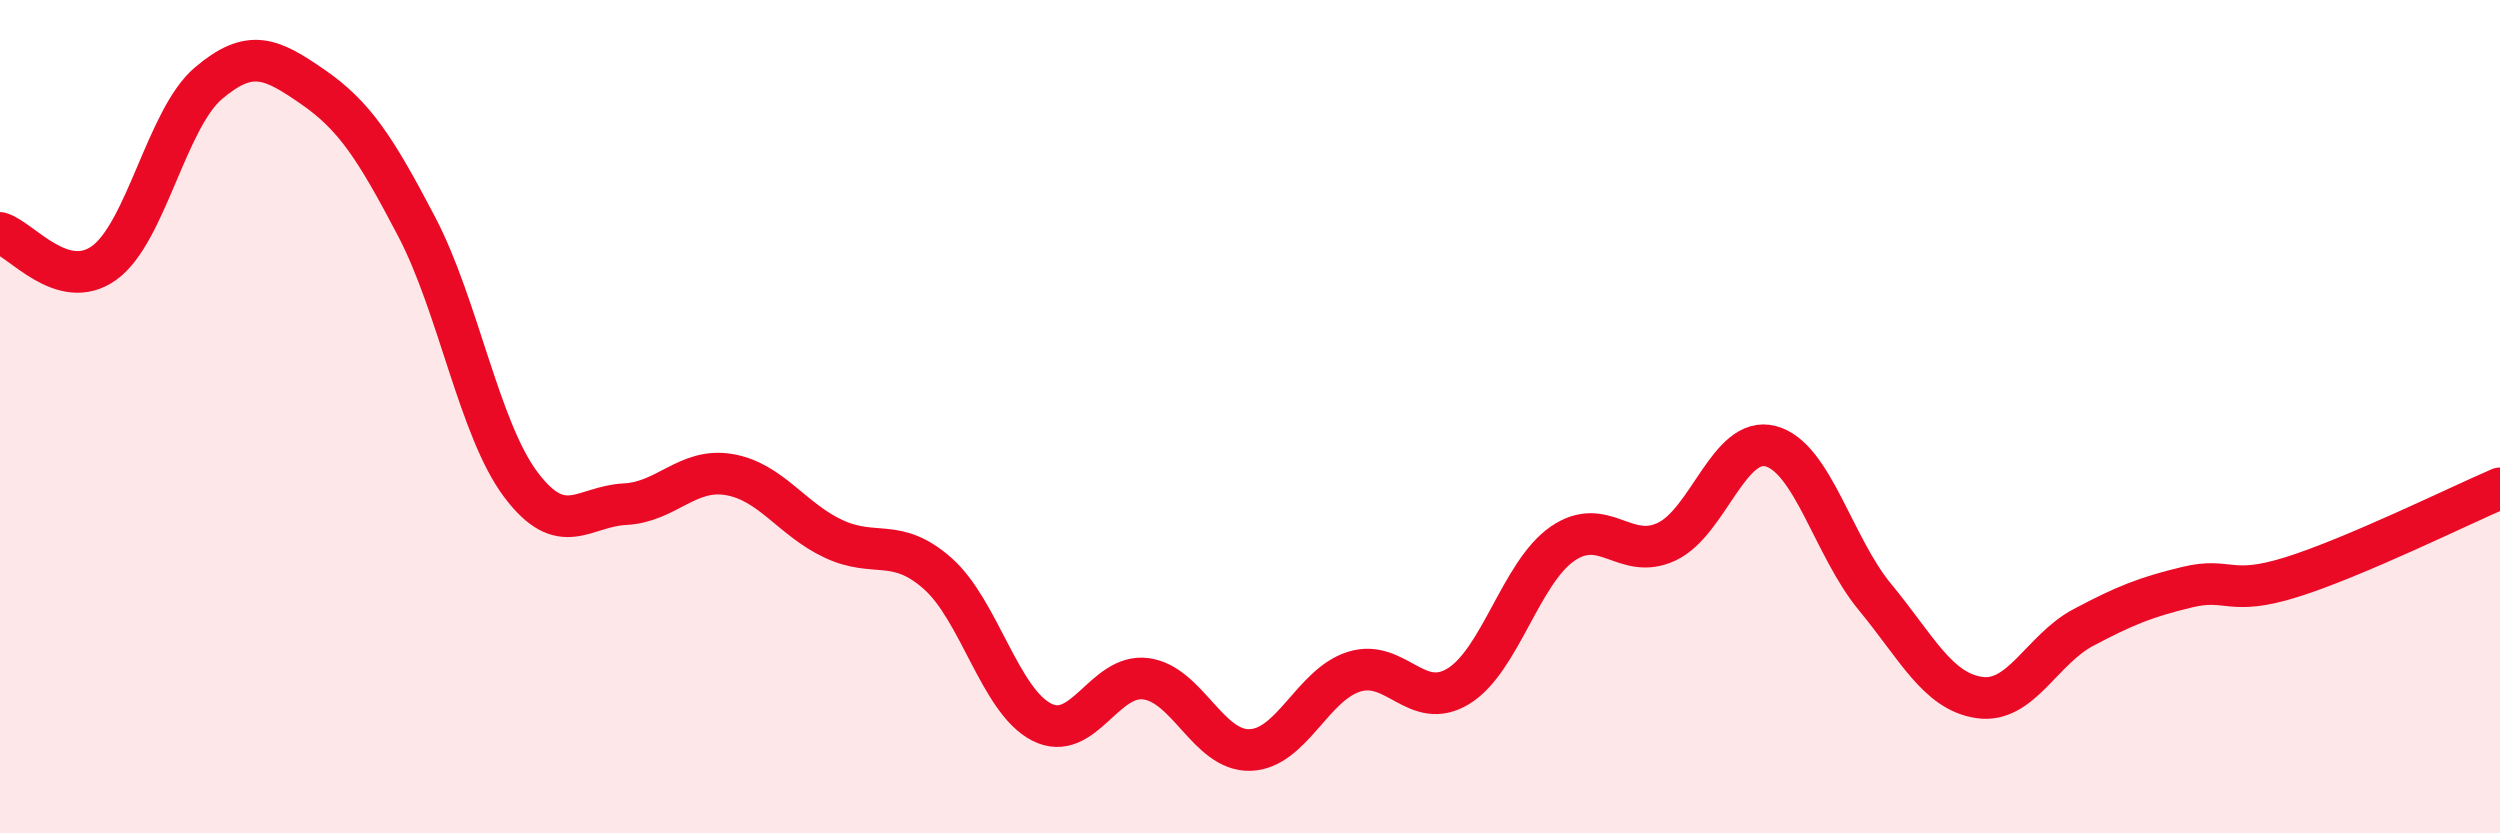
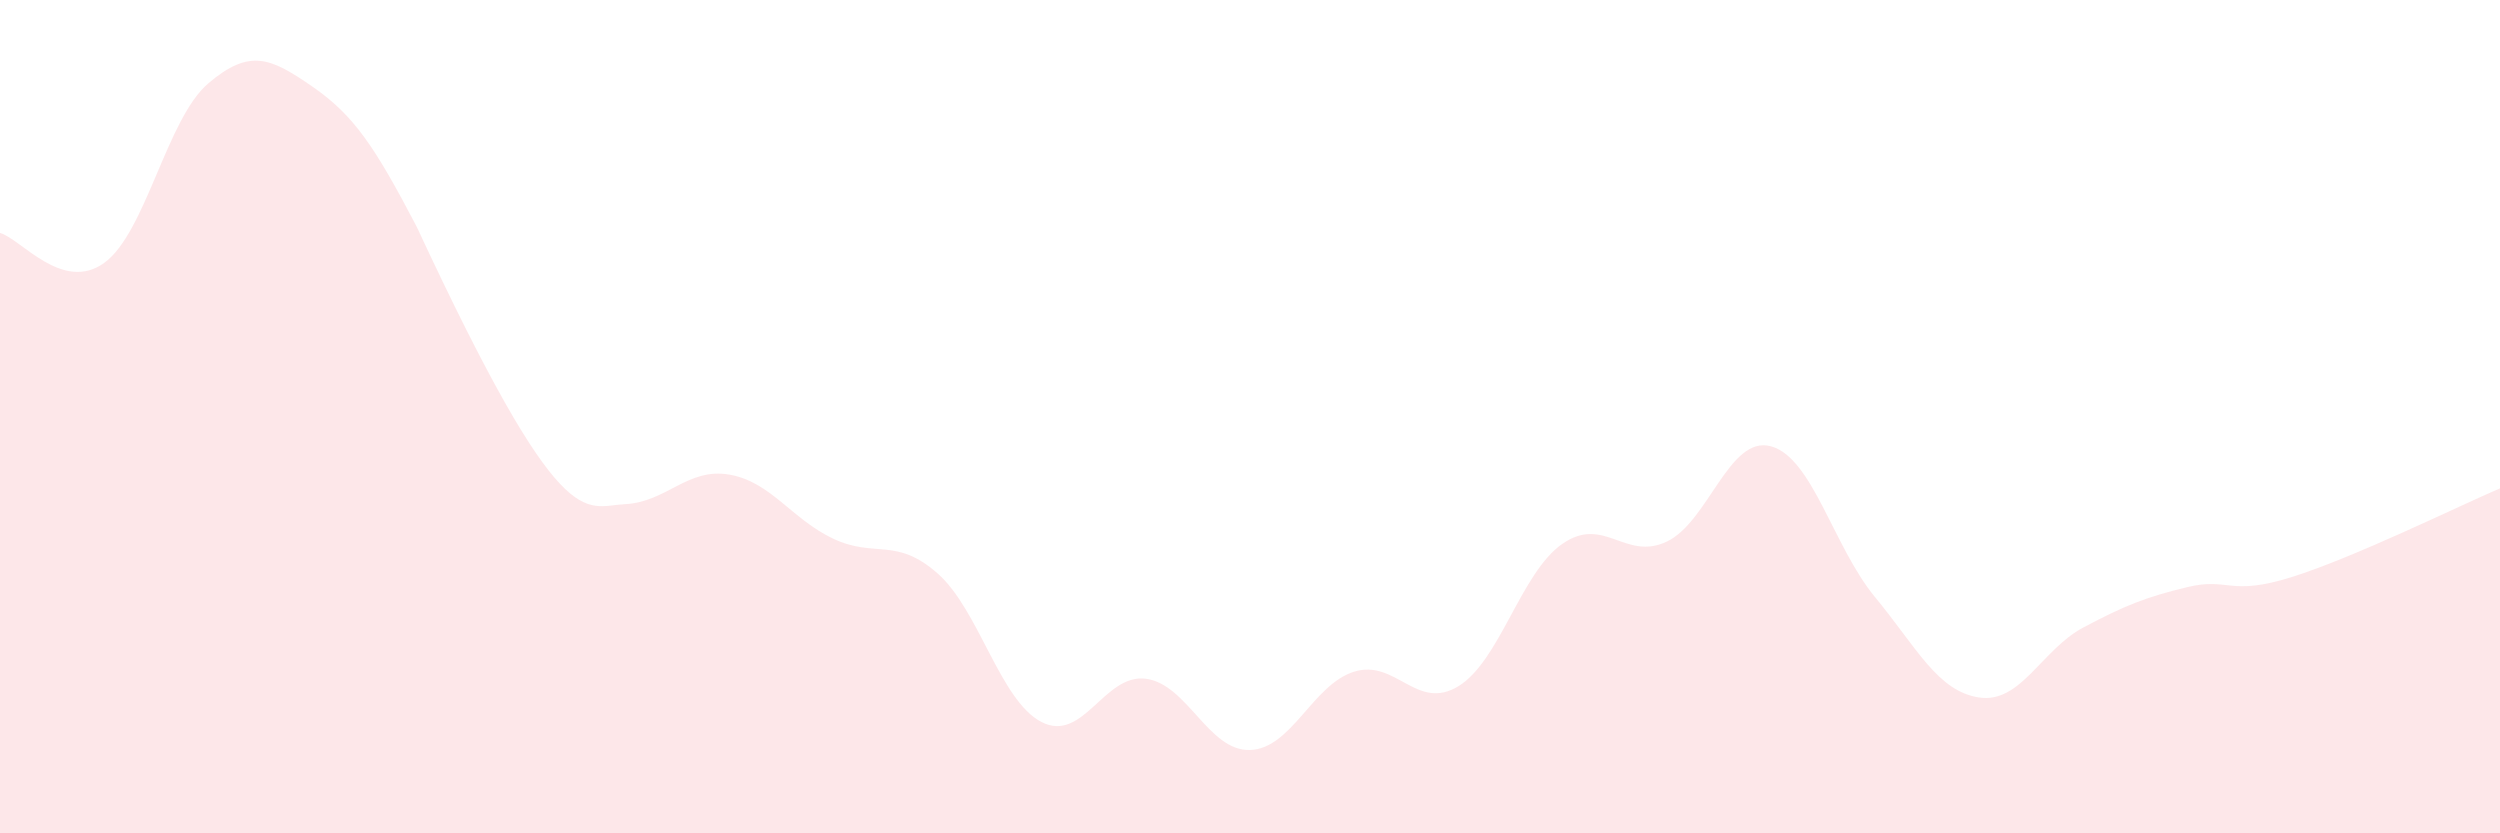
<svg xmlns="http://www.w3.org/2000/svg" width="60" height="20" viewBox="0 0 60 20">
-   <path d="M 0,5.59 C 0.5,5.73 1.5,7.03 2.5,6.31 C 3.5,5.59 4,2.85 5,2 C 6,1.15 6.5,1.39 7.5,2.08 C 8.5,2.77 9,3.53 10,5.44 C 11,7.35 11.5,10.3 12.5,11.63 C 13.5,12.96 14,12.15 15,12.1 C 16,12.05 16.5,11.22 17.5,11.39 C 18.5,11.56 19,12.46 20,12.93 C 21,13.4 21.5,12.88 22.5,13.76 C 23.5,14.64 24,16.82 25,17.33 C 26,17.84 26.5,16.16 27.5,16.29 C 28.5,16.42 29,18.03 30,18 C 31,17.97 31.5,16.43 32.5,16.12 C 33.5,15.81 34,17.08 35,16.47 C 36,15.86 36.5,13.74 37.5,13.05 C 38.5,12.36 39,13.47 40,13 C 41,12.53 41.5,10.44 42.5,10.71 C 43.5,10.98 44,13.12 45,14.33 C 46,15.54 46.5,16.59 47.5,16.74 C 48.5,16.89 49,15.59 50,15.06 C 51,14.53 51.5,14.33 52.5,14.09 C 53.5,13.85 53.5,14.32 55,13.85 C 56.5,13.38 59,12.15 60,11.72L60 20L0 20Z" fill="#EB0A25" opacity="0.1" stroke-linecap="round" stroke-linejoin="round" />
-   <path d="M 0,5.59 C 0.5,5.73 1.5,7.03 2.5,6.31 C 3.5,5.59 4,2.85 5,2 C 6,1.15 6.5,1.39 7.5,2.08 C 8.5,2.77 9,3.53 10,5.44 C 11,7.35 11.5,10.3 12.5,11.63 C 13.5,12.96 14,12.15 15,12.1 C 16,12.05 16.5,11.22 17.5,11.39 C 18.5,11.56 19,12.46 20,12.93 C 21,13.4 21.5,12.88 22.5,13.76 C 23.5,14.64 24,16.82 25,17.33 C 26,17.84 26.5,16.16 27.5,16.29 C 28.5,16.42 29,18.03 30,18 C 31,17.97 31.5,16.43 32.5,16.12 C 33.5,15.81 34,17.08 35,16.47 C 36,15.86 36.5,13.74 37.5,13.05 C 38.5,12.36 39,13.47 40,13 C 41,12.53 41.5,10.44 42.5,10.71 C 43.5,10.98 44,13.12 45,14.33 C 46,15.54 46.5,16.59 47.5,16.74 C 48.5,16.89 49,15.59 50,15.06 C 51,14.53 51.5,14.33 52.5,14.09 C 53.5,13.85 53.5,14.32 55,13.85 C 56.5,13.38 59,12.15 60,11.72" stroke="#EB0A25" stroke-width="1" fill="none" stroke-linecap="round" stroke-linejoin="round" />
+   <path d="M 0,5.59 C 0.5,5.73 1.5,7.03 2.5,6.31 C 3.5,5.59 4,2.85 5,2 C 6,1.15 6.5,1.39 7.5,2.08 C 8.5,2.77 9,3.53 10,5.44 C 13.5,12.96 14,12.15 15,12.1 C 16,12.05 16.5,11.22 17.5,11.39 C 18.5,11.56 19,12.46 20,12.93 C 21,13.4 21.5,12.88 22.5,13.76 C 23.5,14.64 24,16.82 25,17.33 C 26,17.84 26.5,16.16 27.5,16.29 C 28.5,16.42 29,18.03 30,18 C 31,17.97 31.5,16.43 32.5,16.12 C 33.5,15.81 34,17.08 35,16.47 C 36,15.86 36.5,13.74 37.5,13.05 C 38.5,12.36 39,13.47 40,13 C 41,12.53 41.5,10.44 42.5,10.71 C 43.5,10.98 44,13.12 45,14.33 C 46,15.54 46.5,16.59 47.5,16.74 C 48.5,16.89 49,15.59 50,15.06 C 51,14.53 51.5,14.33 52.5,14.09 C 53.5,13.85 53.5,14.32 55,13.85 C 56.5,13.38 59,12.15 60,11.72L60 20L0 20Z" fill="#EB0A25" opacity="0.1" stroke-linecap="round" stroke-linejoin="round" />
</svg>